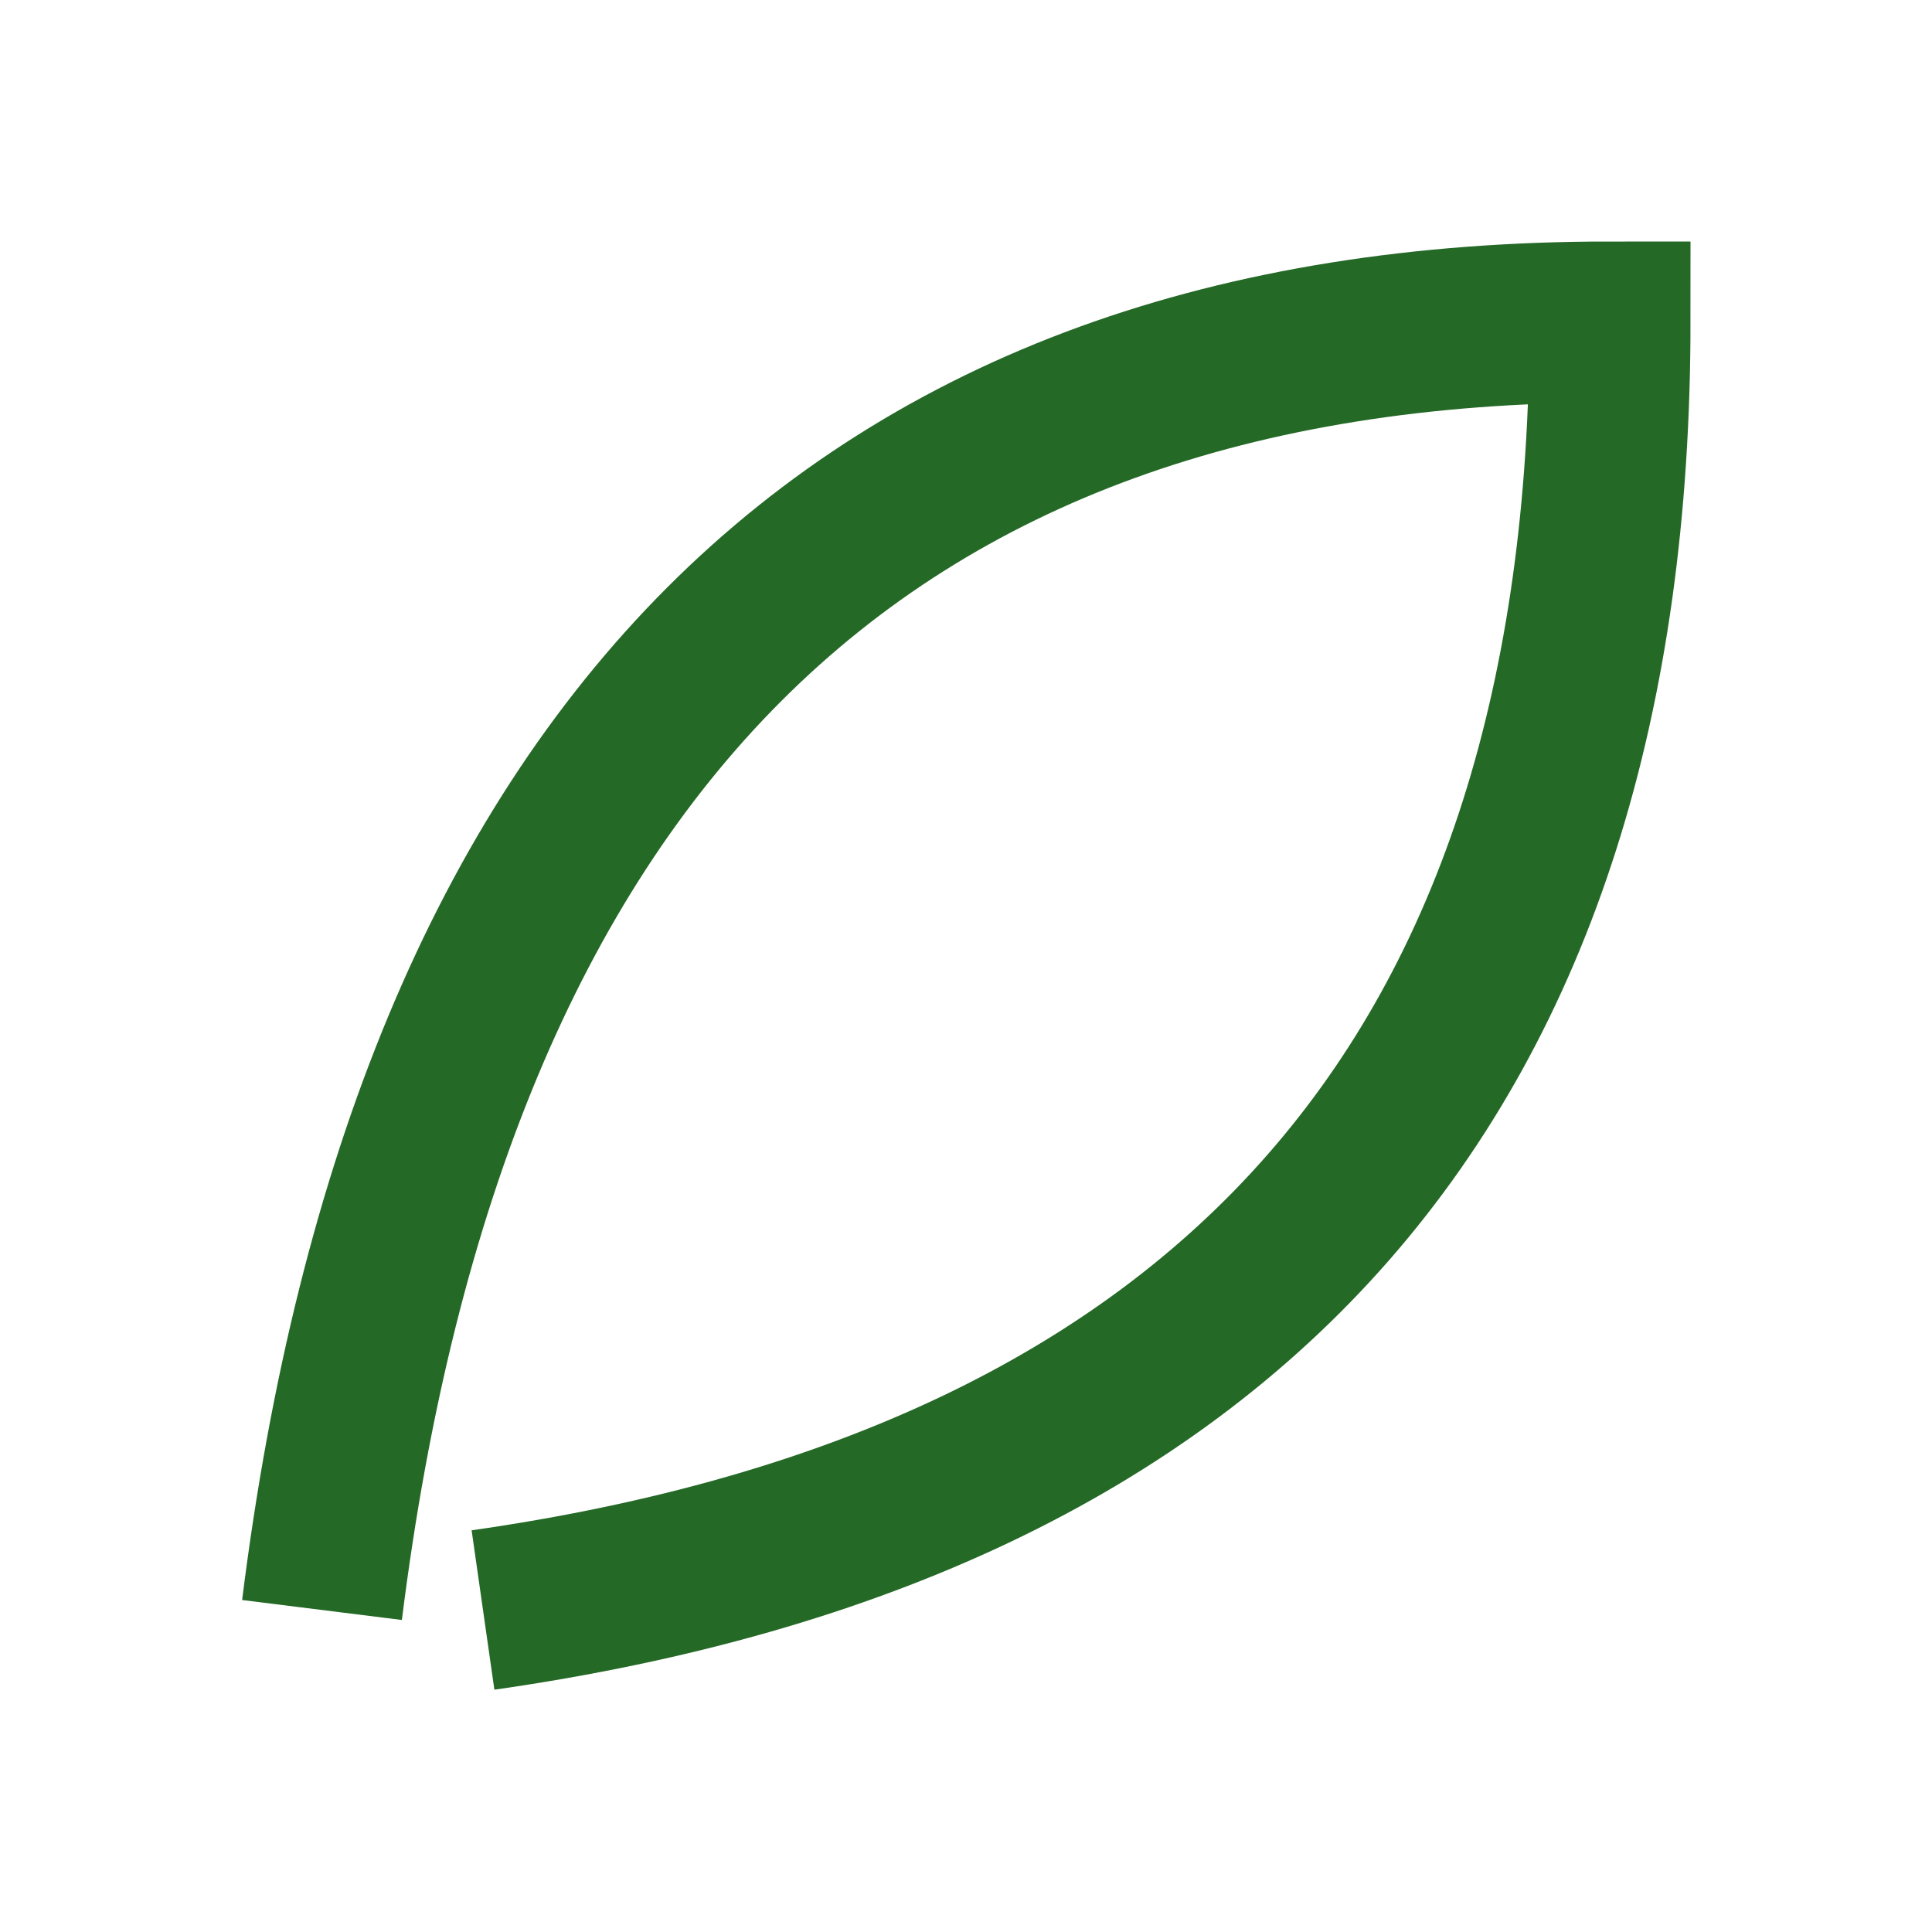
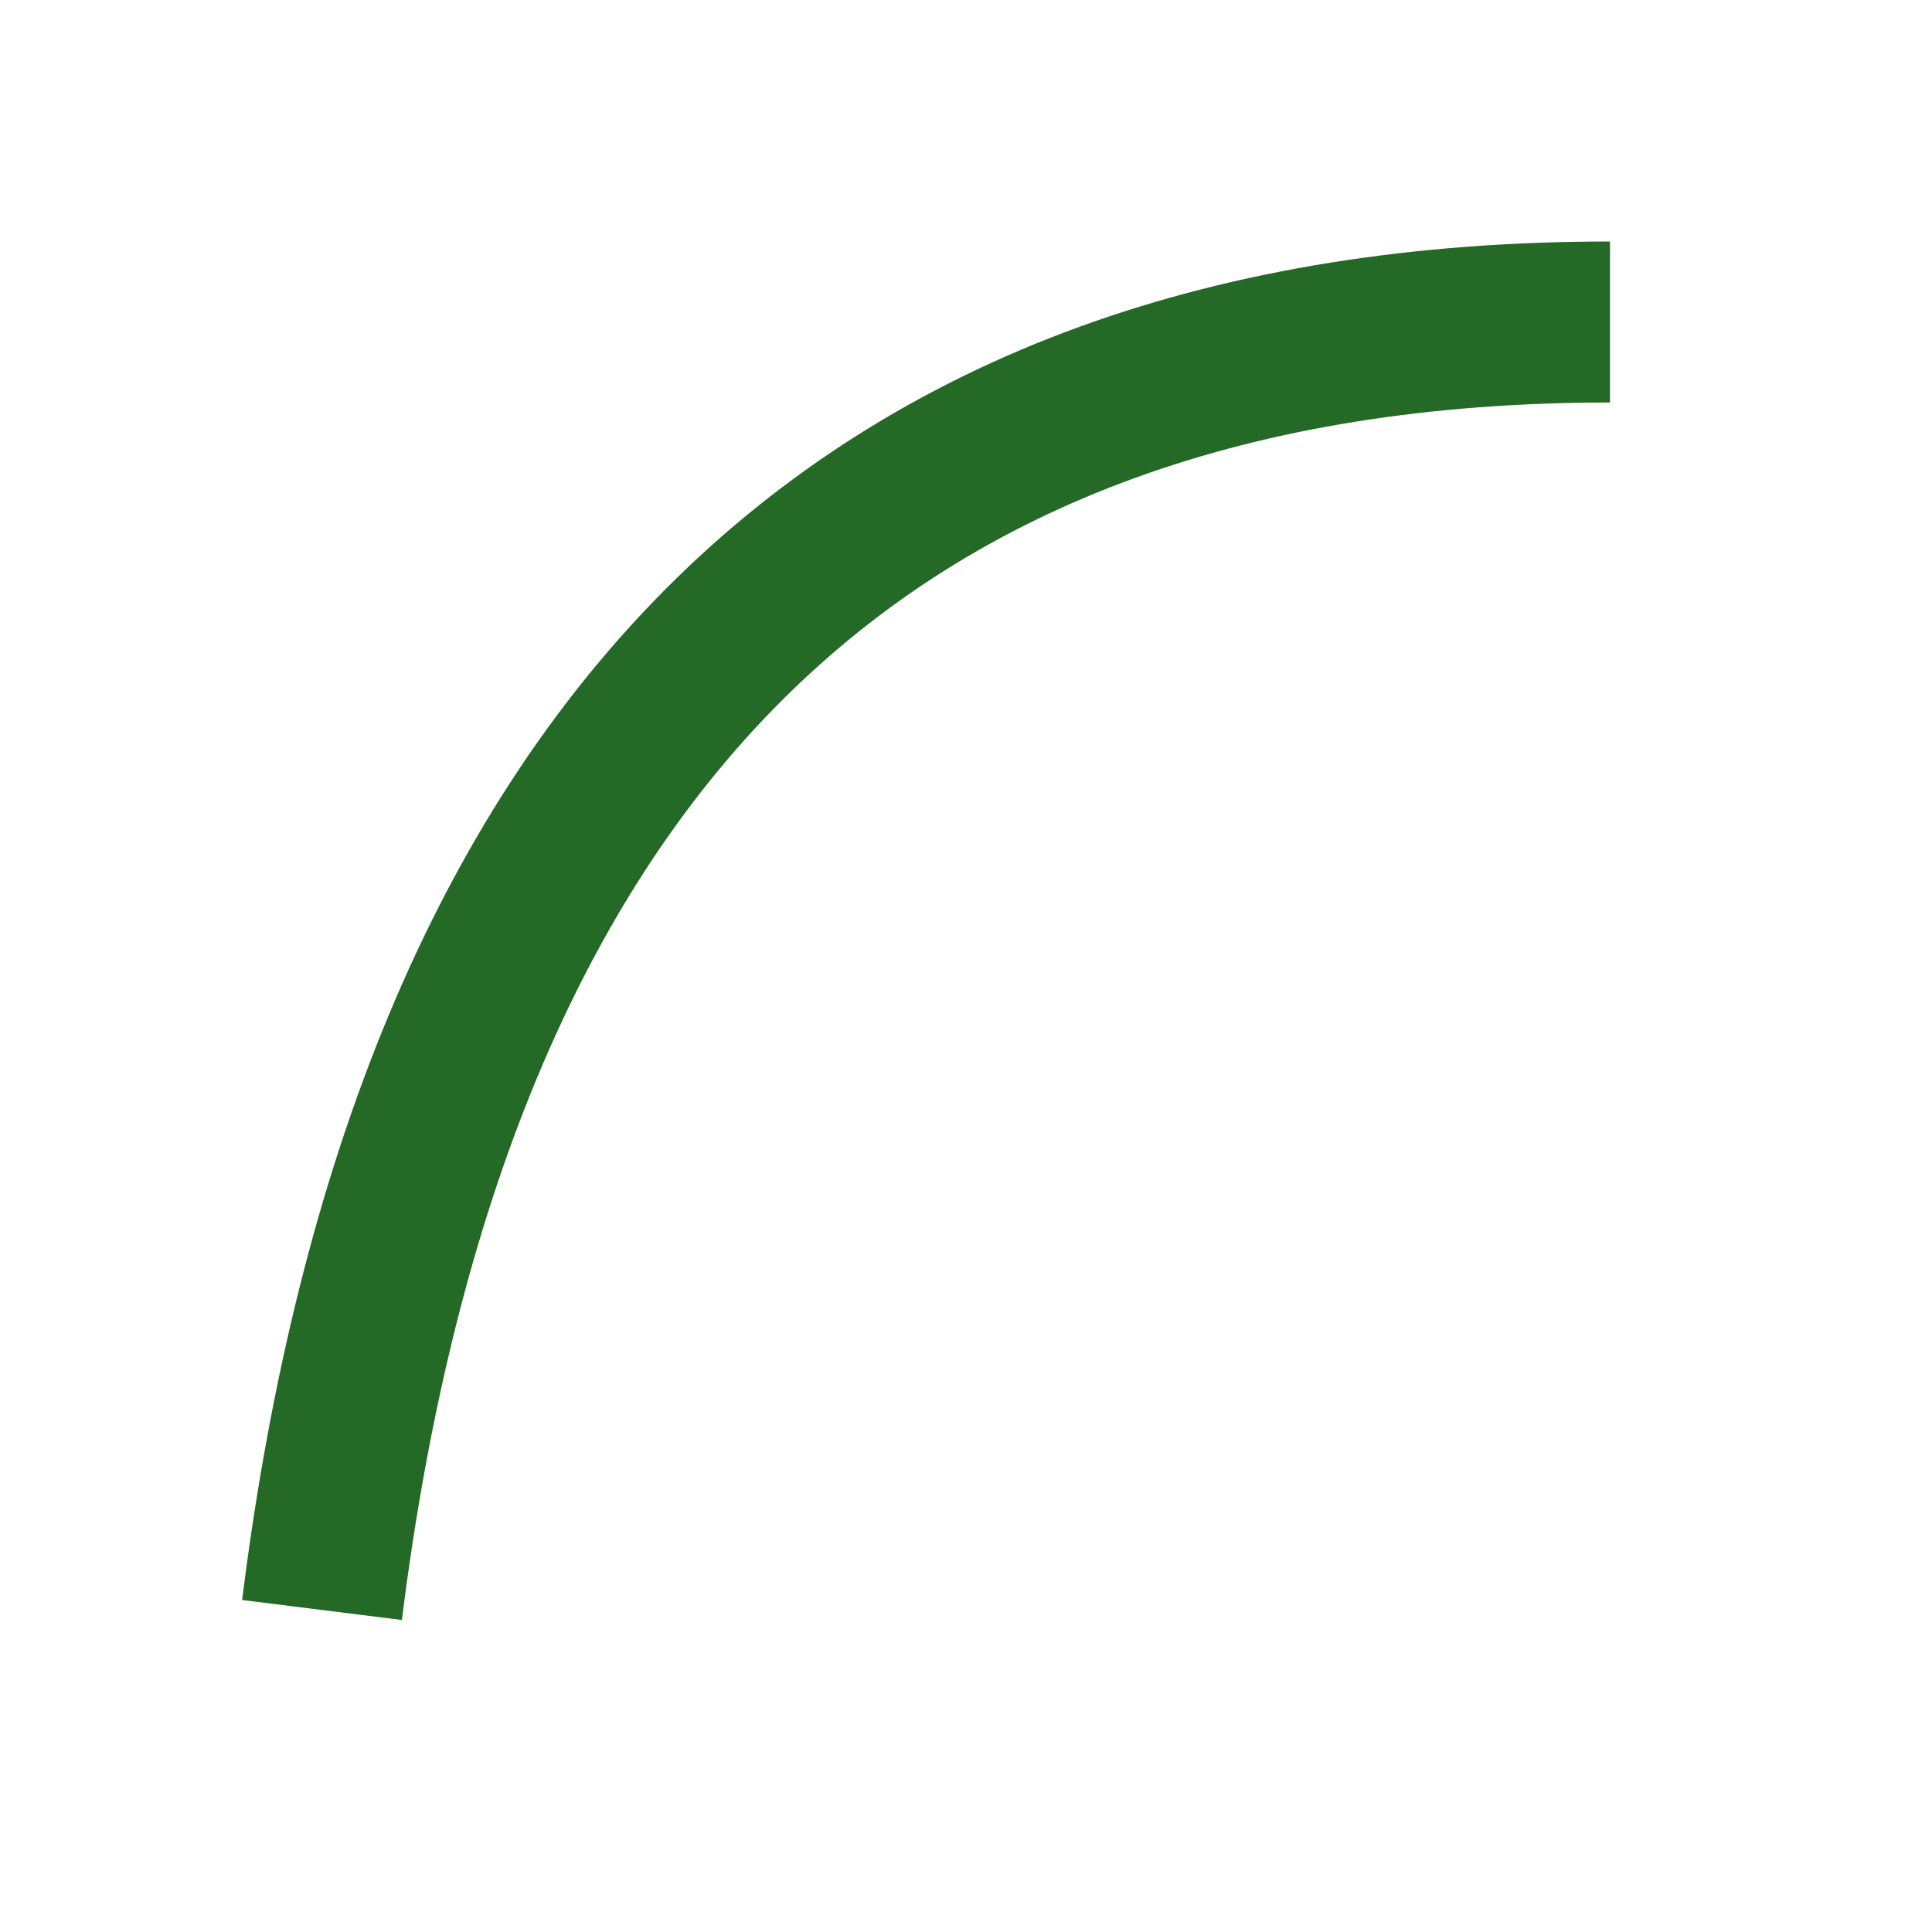
<svg xmlns="http://www.w3.org/2000/svg" viewBox="0 0 24 24" width="32" height="32">
-   <path d="M4 20Q6 4 20 4q0 14-14 16" fill="none" stroke="#256927" stroke-width="2" />
+   <path d="M4 20Q6 4 20 4" fill="none" stroke="#256927" stroke-width="2" />
</svg>